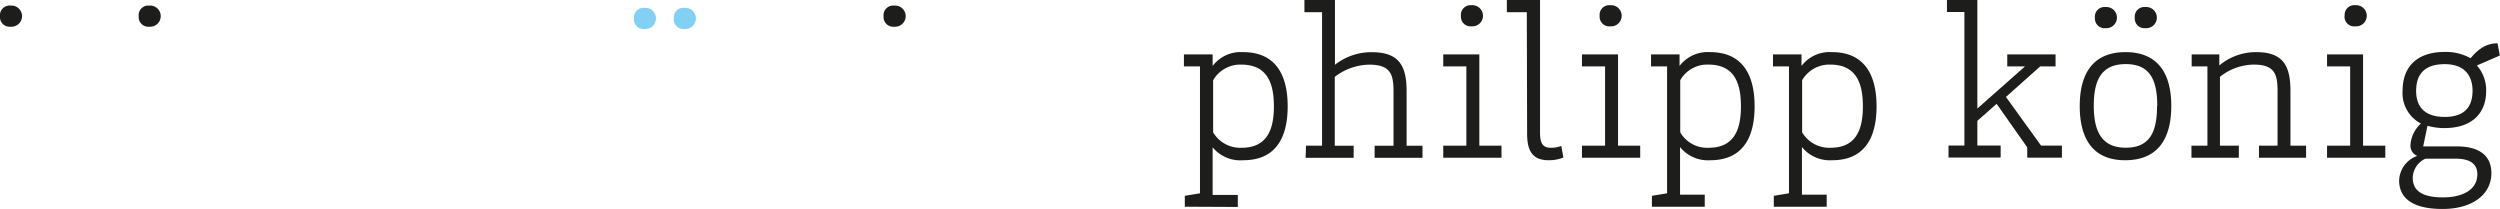
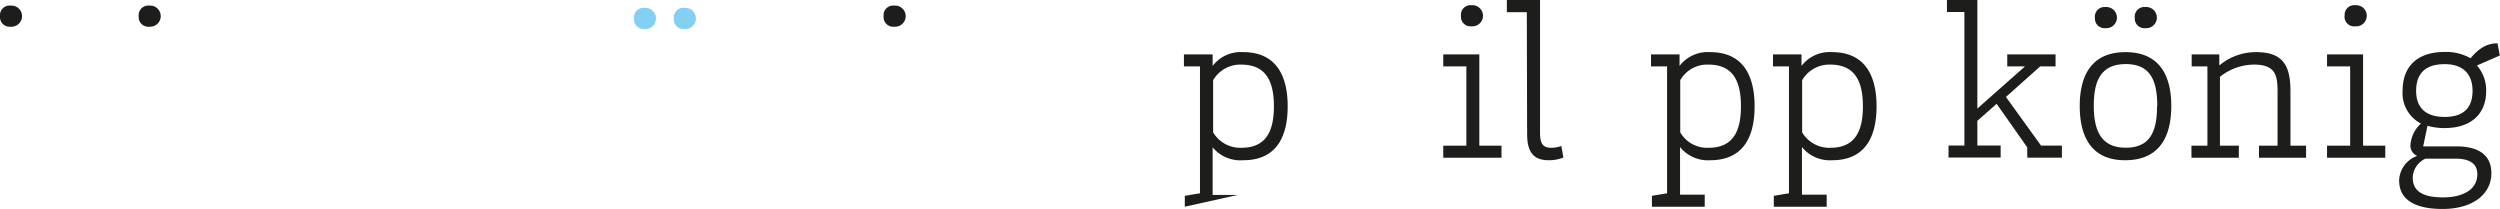
<svg xmlns="http://www.w3.org/2000/svg" id="Ebene_1" data-name="Ebene 1" viewBox="0 0 397.07 33.19">
  <defs>
    <style>.cls-1{fill:#1d1d1b;}.cls-2{fill:#83d0f5;}</style>
  </defs>
-   <path class="cls-1" d="M294.58,312.43V310.7l2.41-.4V290.15h-2.55v-1.91H299v1.83a5.62,5.62,0,0,1,4.86-2.19c4.93,0,7.06,3.35,7.06,8.6s-2.09,8.57-7.06,8.57A5.72,5.72,0,0,1,299,303v7.56H303v1.91Zm9-22.57a5,5,0,0,0-4.5,2.48v8.28a5,5,0,0,0,4.5,2.45c4,0,5.15-2.77,5.15-6.59S307.58,289.86,303.54,289.86Z" transform="translate(-106.4 -279.6)" />
-   <path class="cls-1" d="M313.83,302.74h2.55v-21.2h-2.8V279.6h4.85v10.29a9.3,9.3,0,0,1,5.84-2c4.28,0,5.54,2.09,5.54,6.19v8.67h2.52v1.91h-7.6v-1.91h3v-8.56c0-2.63-.36-4.32-3.82-4.32a9.13,9.13,0,0,0-5.51,1.94v10.94h3v1.91h-7.63Z" transform="translate(-106.4 -279.6)" />
+   <path class="cls-1" d="M294.58,312.43V310.7l2.41-.4V290.15h-2.55v-1.91H299v1.83a5.62,5.62,0,0,1,4.86-2.19c4.93,0,7.06,3.35,7.06,8.6s-2.09,8.57-7.06,8.57A5.72,5.72,0,0,1,299,303v7.56H303Zm9-22.57a5,5,0,0,0-4.5,2.48v8.28a5,5,0,0,0,4.5,2.45c4,0,5.15-2.77,5.15-6.59S307.58,289.86,303.54,289.86Z" transform="translate(-106.4 -279.6)" />
  <path class="cls-1" d="M335.63,302.74h3.67V290.15h-3.67v-1.91h5.73v14.5h3.52v1.91h-9.25Zm2.81-20.62a1.53,1.53,0,0,1,1.69-1.69,1.68,1.68,0,1,1,0,3.35A1.53,1.53,0,0,1,338.44,282.12Z" transform="translate(-106.4 -279.6)" />
  <path class="cls-1" d="M348.9,281.54h-3.17V279.6H351v21.06c0,1.65.4,2.41,1.73,2.41a4.47,4.47,0,0,0,1.65-.29l.33,1.84a6.21,6.21,0,0,1-2.34.43c-2.59,0-3.42-1.51-3.42-4.21Z" transform="translate(-106.4 -279.6)" />
-   <path class="cls-1" d="M357.66,302.74h3.67V290.15h-3.67v-1.91h5.73v14.5h3.52v1.91h-9.25Zm2.81-20.62a1.53,1.53,0,0,1,1.69-1.69,1.68,1.68,0,1,1,0,3.35A1.53,1.53,0,0,1,360.47,282.12Z" transform="translate(-106.4 -279.6)" />
  <path class="cls-1" d="M368.77,312.43V310.7l2.41-.4V290.15h-2.55v-1.91h4.53v1.83a5.63,5.63,0,0,1,4.86-2.19c4.94,0,7.06,3.35,7.06,8.6s-2.09,8.57-7.06,8.57a5.68,5.68,0,0,1-4.78-2.09v7.56h3.92v1.91Zm9-22.57a4.94,4.94,0,0,0-4.5,2.48v8.28a4.93,4.93,0,0,0,4.5,2.45c4,0,5.14-2.77,5.14-6.59S381.77,289.86,377.74,289.86Z" transform="translate(-106.4 -279.6)" />
  <path class="cls-1" d="M388.13,312.43V310.7l2.41-.4V290.15H388v-1.91h4.53v1.83a5.62,5.62,0,0,1,4.86-2.19c4.93,0,7.06,3.35,7.06,8.6s-2.09,8.57-7.06,8.57a5.7,5.7,0,0,1-4.79-2.09v7.56h3.93v1.91Zm9-22.57a5,5,0,0,0-4.5,2.48v8.28a5,5,0,0,0,4.5,2.45c4,0,5.15-2.77,5.15-6.59S401.12,289.86,397.09,289.86Z" transform="translate(-106.4 -279.6)" />
  <path class="cls-1" d="M428.38,303l-4.86-6.91-3.06,2.7v3.92h3.7v1.91h-8.28v-1.91h2.52v-21.2h-2.77V279.6h4.83v17.24l7.56-6.69h-2.81v-1.91h7.67v1.91h-2.45L425,295l5.58,7.73h3.31v1.91h-5.5Z" transform="translate(-106.4 -279.6)" />
  <path class="cls-1" d="M451.26,296.41c0,5-1.94,8.64-7.34,8.64-5.22,0-7.2-3.57-7.2-8.6s2-8.57,7.27-8.57S451.26,291.44,451.26,296.41Zm-2.23,0c0-4.11-1.15-6.63-5-6.63s-5.08,2.52-5.08,6.59,1.23,6.69,5.08,6.69S449,300.51,449,296.45Zm-9.9-14a1.53,1.53,0,0,1,1.69-1.69,1.68,1.68,0,1,1,0,3.35A1.53,1.53,0,0,1,439.13,282.48Zm6.33,0a1.53,1.53,0,0,1,1.7-1.69,1.68,1.68,0,1,1,0,3.35A1.53,1.53,0,0,1,445.46,282.48Z" transform="translate(-106.4 -279.6)" />
  <path class="cls-1" d="M454.46,302.74H457V290.15H454.5v-1.91h4.39V290a9,9,0,0,1,5.86-2.12c4.21,0,5.44,2.09,5.44,6.19v8.67h2.48v1.91h-7.48v-1.91h2.95v-8.56c0-2.63-.33-4.32-3.75-4.32a8.78,8.78,0,0,0-5.4,1.94v10.94h3v1.91h-7.52Z" transform="translate(-106.4 -279.6)" />
  <path class="cls-1" d="M476,302.74h3.67V290.15H476v-1.91h5.72v14.5h3.53v1.91H476Zm2.8-20.62a1.53,1.53,0,0,1,1.7-1.69,1.68,1.68,0,1,1,0,3.35A1.53,1.53,0,0,1,478.78,282.12Z" transform="translate(-106.4 -279.6)" />
  <path class="cls-1" d="M499.8,290a5.89,5.89,0,0,1,1.47,4.07c0,3.64-2.41,5.87-6.58,5.87a10,10,0,0,1-2.74-.36l-.68,3.27h5.32c3.75,0,5.51,1.59,5.51,4.25,0,3.42-3.06,5.69-7.74,5.69-5,0-6.91-1.87-6.91-4.54a4.29,4.29,0,0,1,2.88-3.89,1.74,1.74,0,0,1-1.08-1.76,5.07,5.07,0,0,1,1.66-3.38A5.43,5.43,0,0,1,488,294c0-3.74,2.23-6.15,6.69-6.15a8,8,0,0,1,4.11,1c1.54-1.87,2.91-2.37,4.28-2.37l.36,1.94Zm-10.19,17.82c0,2,1.37,3.13,4.82,3.13,3,0,5.44-1.15,5.44-3.67,0-1.4-.83-2.48-3.46-2.48h-4.78A3.43,3.43,0,0,0,489.61,307.82Zm9.5-13.79c0-2.37-1.22-4.24-4.42-4.24-3.42,0-4.54,1.83-4.54,4.24s1.23,4.14,4.54,4.14C497.82,298.17,499.11,296.59,499.11,294Z" transform="translate(-106.4 -279.6)" />
  <path class="cls-1" d="M106.4,282.18a1.53,1.53,0,0,1,1.69-1.69,1.68,1.68,0,1,1,0,3.35A1.53,1.53,0,0,1,106.4,282.18Z" transform="translate(-106.4 -279.6)" />
  <path class="cls-1" d="M128.43,282.18a1.53,1.53,0,0,1,1.69-1.69,1.68,1.68,0,1,1,0,3.35A1.53,1.53,0,0,1,128.43,282.18Z" transform="translate(-106.4 -279.6)" />
  <path class="cls-2" d="M207.09,282.54a1.53,1.53,0,0,1,1.69-1.69,1.68,1.68,0,1,1,0,3.35A1.53,1.53,0,0,1,207.09,282.54Zm6.33,0a1.53,1.53,0,0,1,1.7-1.69,1.68,1.68,0,1,1,0,3.35A1.53,1.53,0,0,1,213.42,282.54Z" transform="translate(-106.4 -279.6)" />
  <path class="cls-1" d="M246.74,282.18a1.53,1.53,0,0,1,1.7-1.69,1.68,1.68,0,1,1,0,3.35A1.53,1.53,0,0,1,246.74,282.18Z" transform="translate(-106.4 -279.6)" />
</svg>